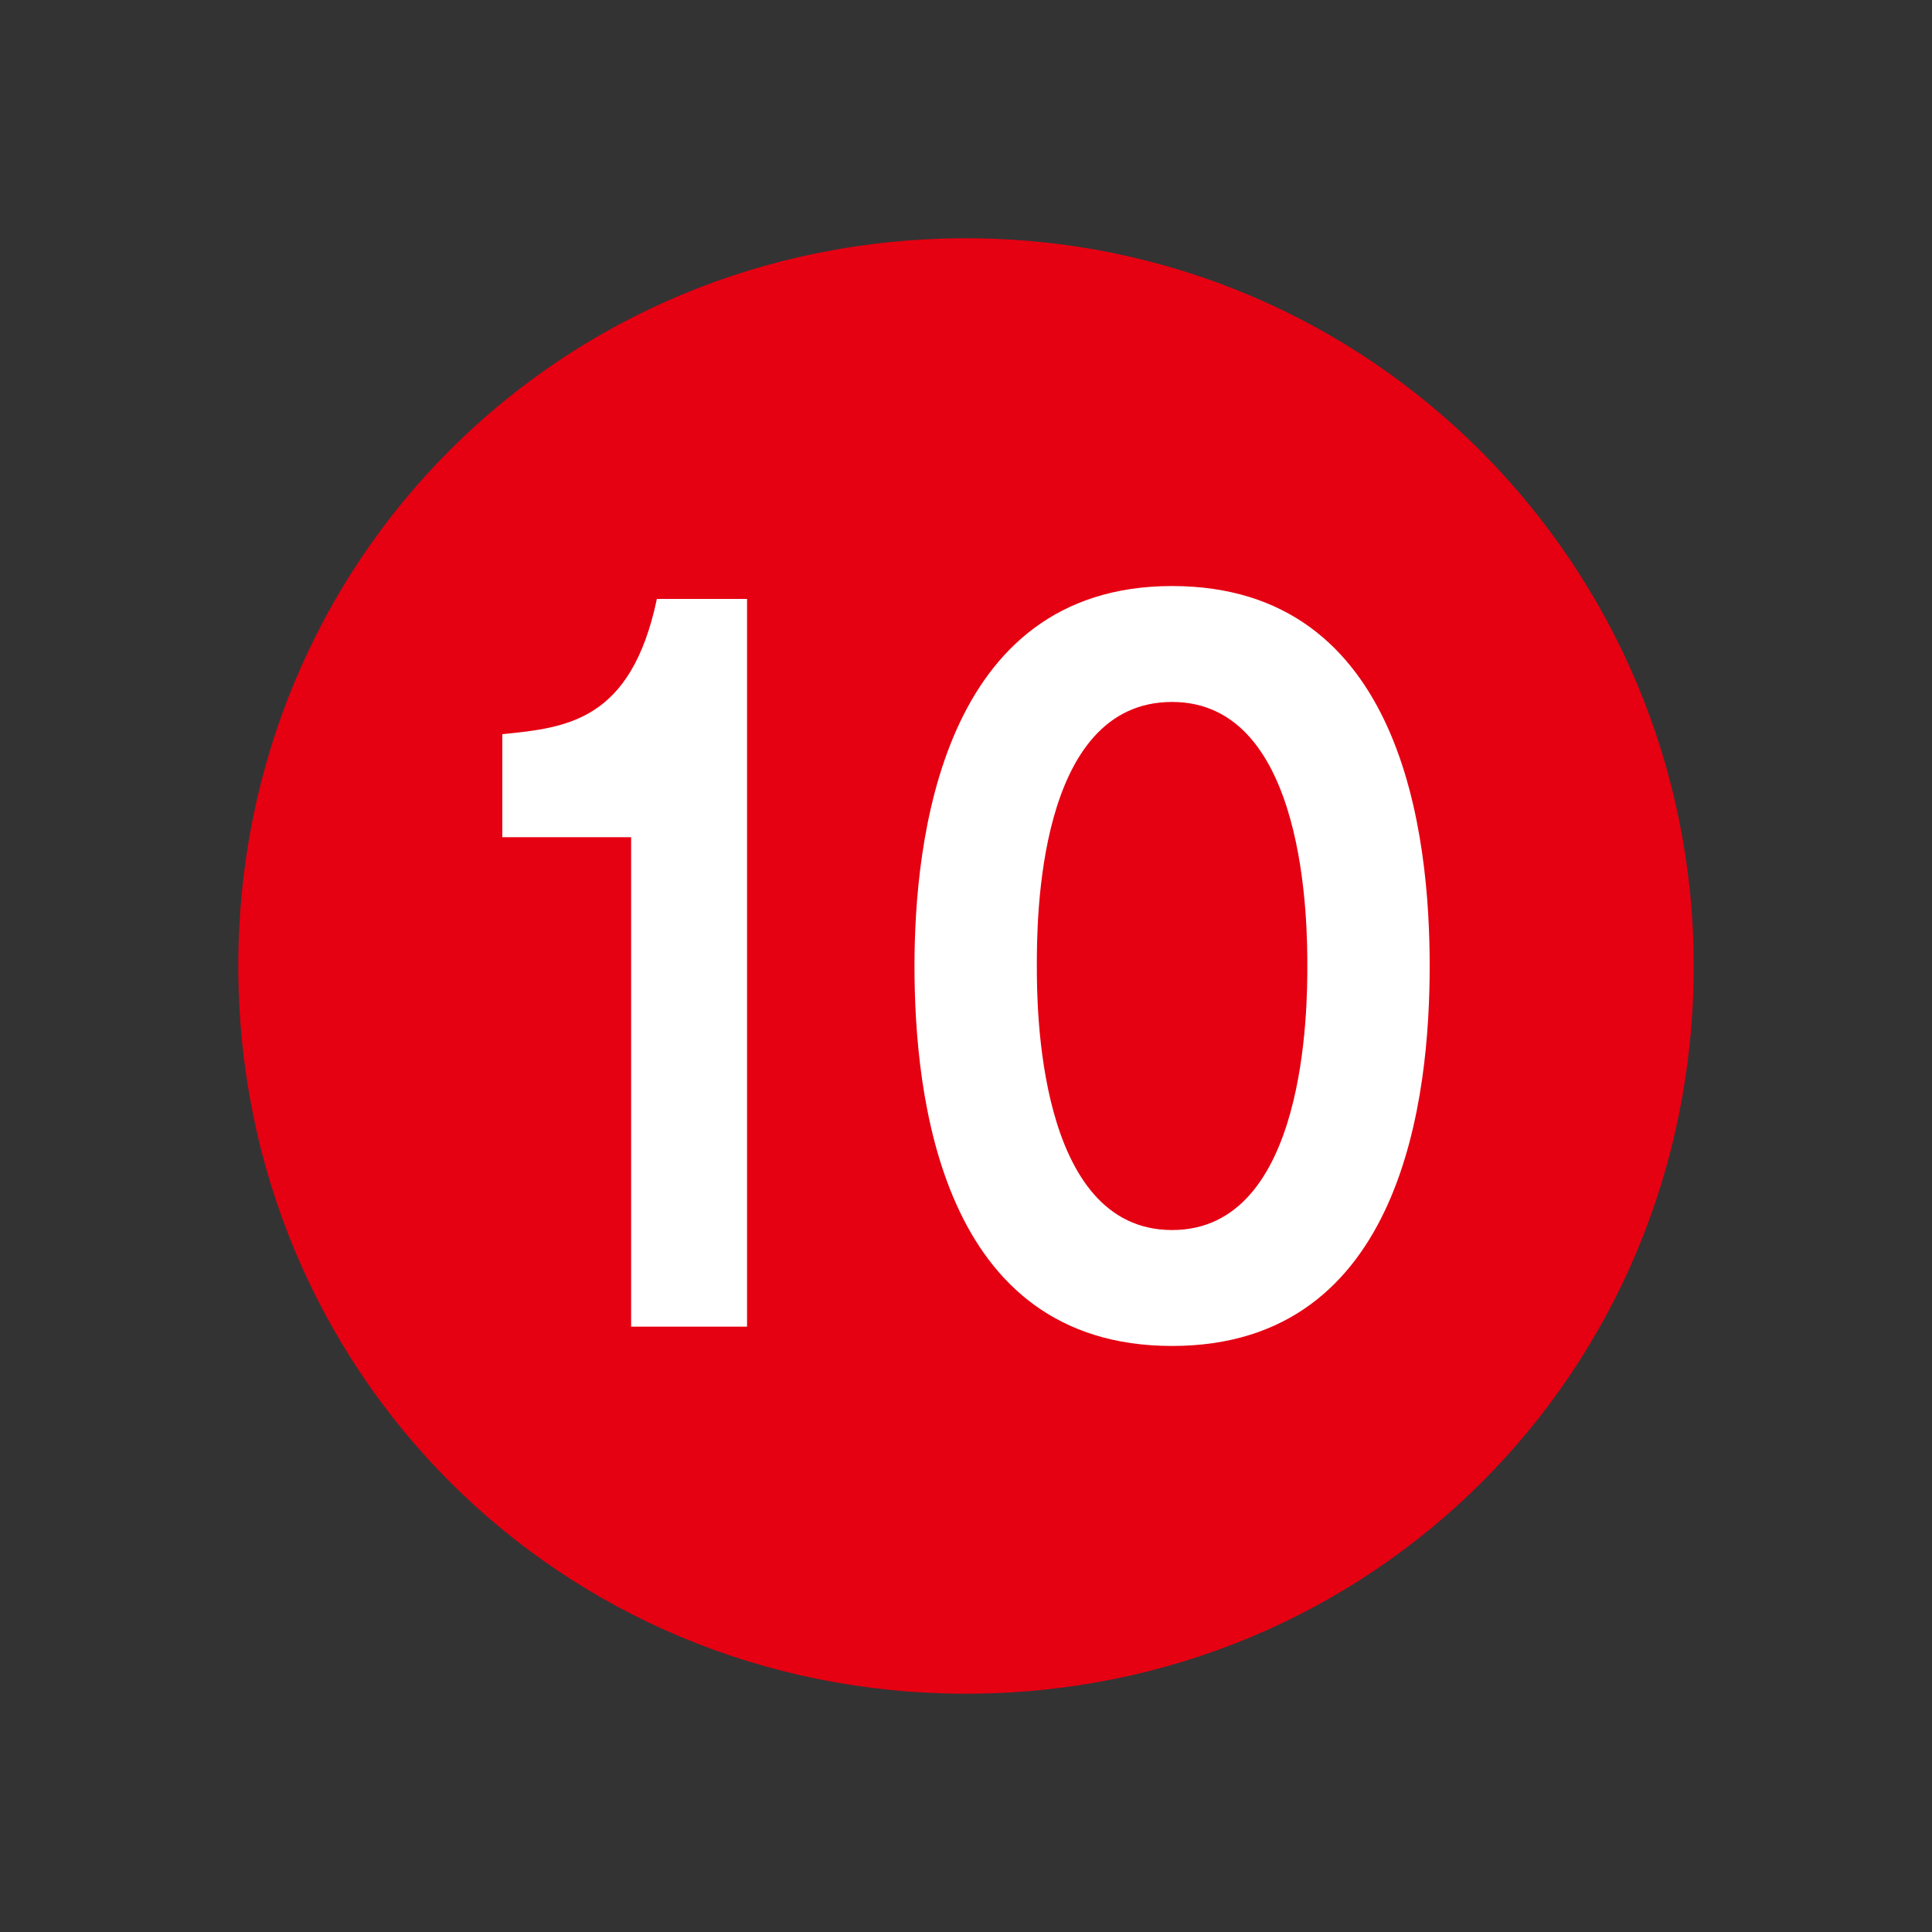
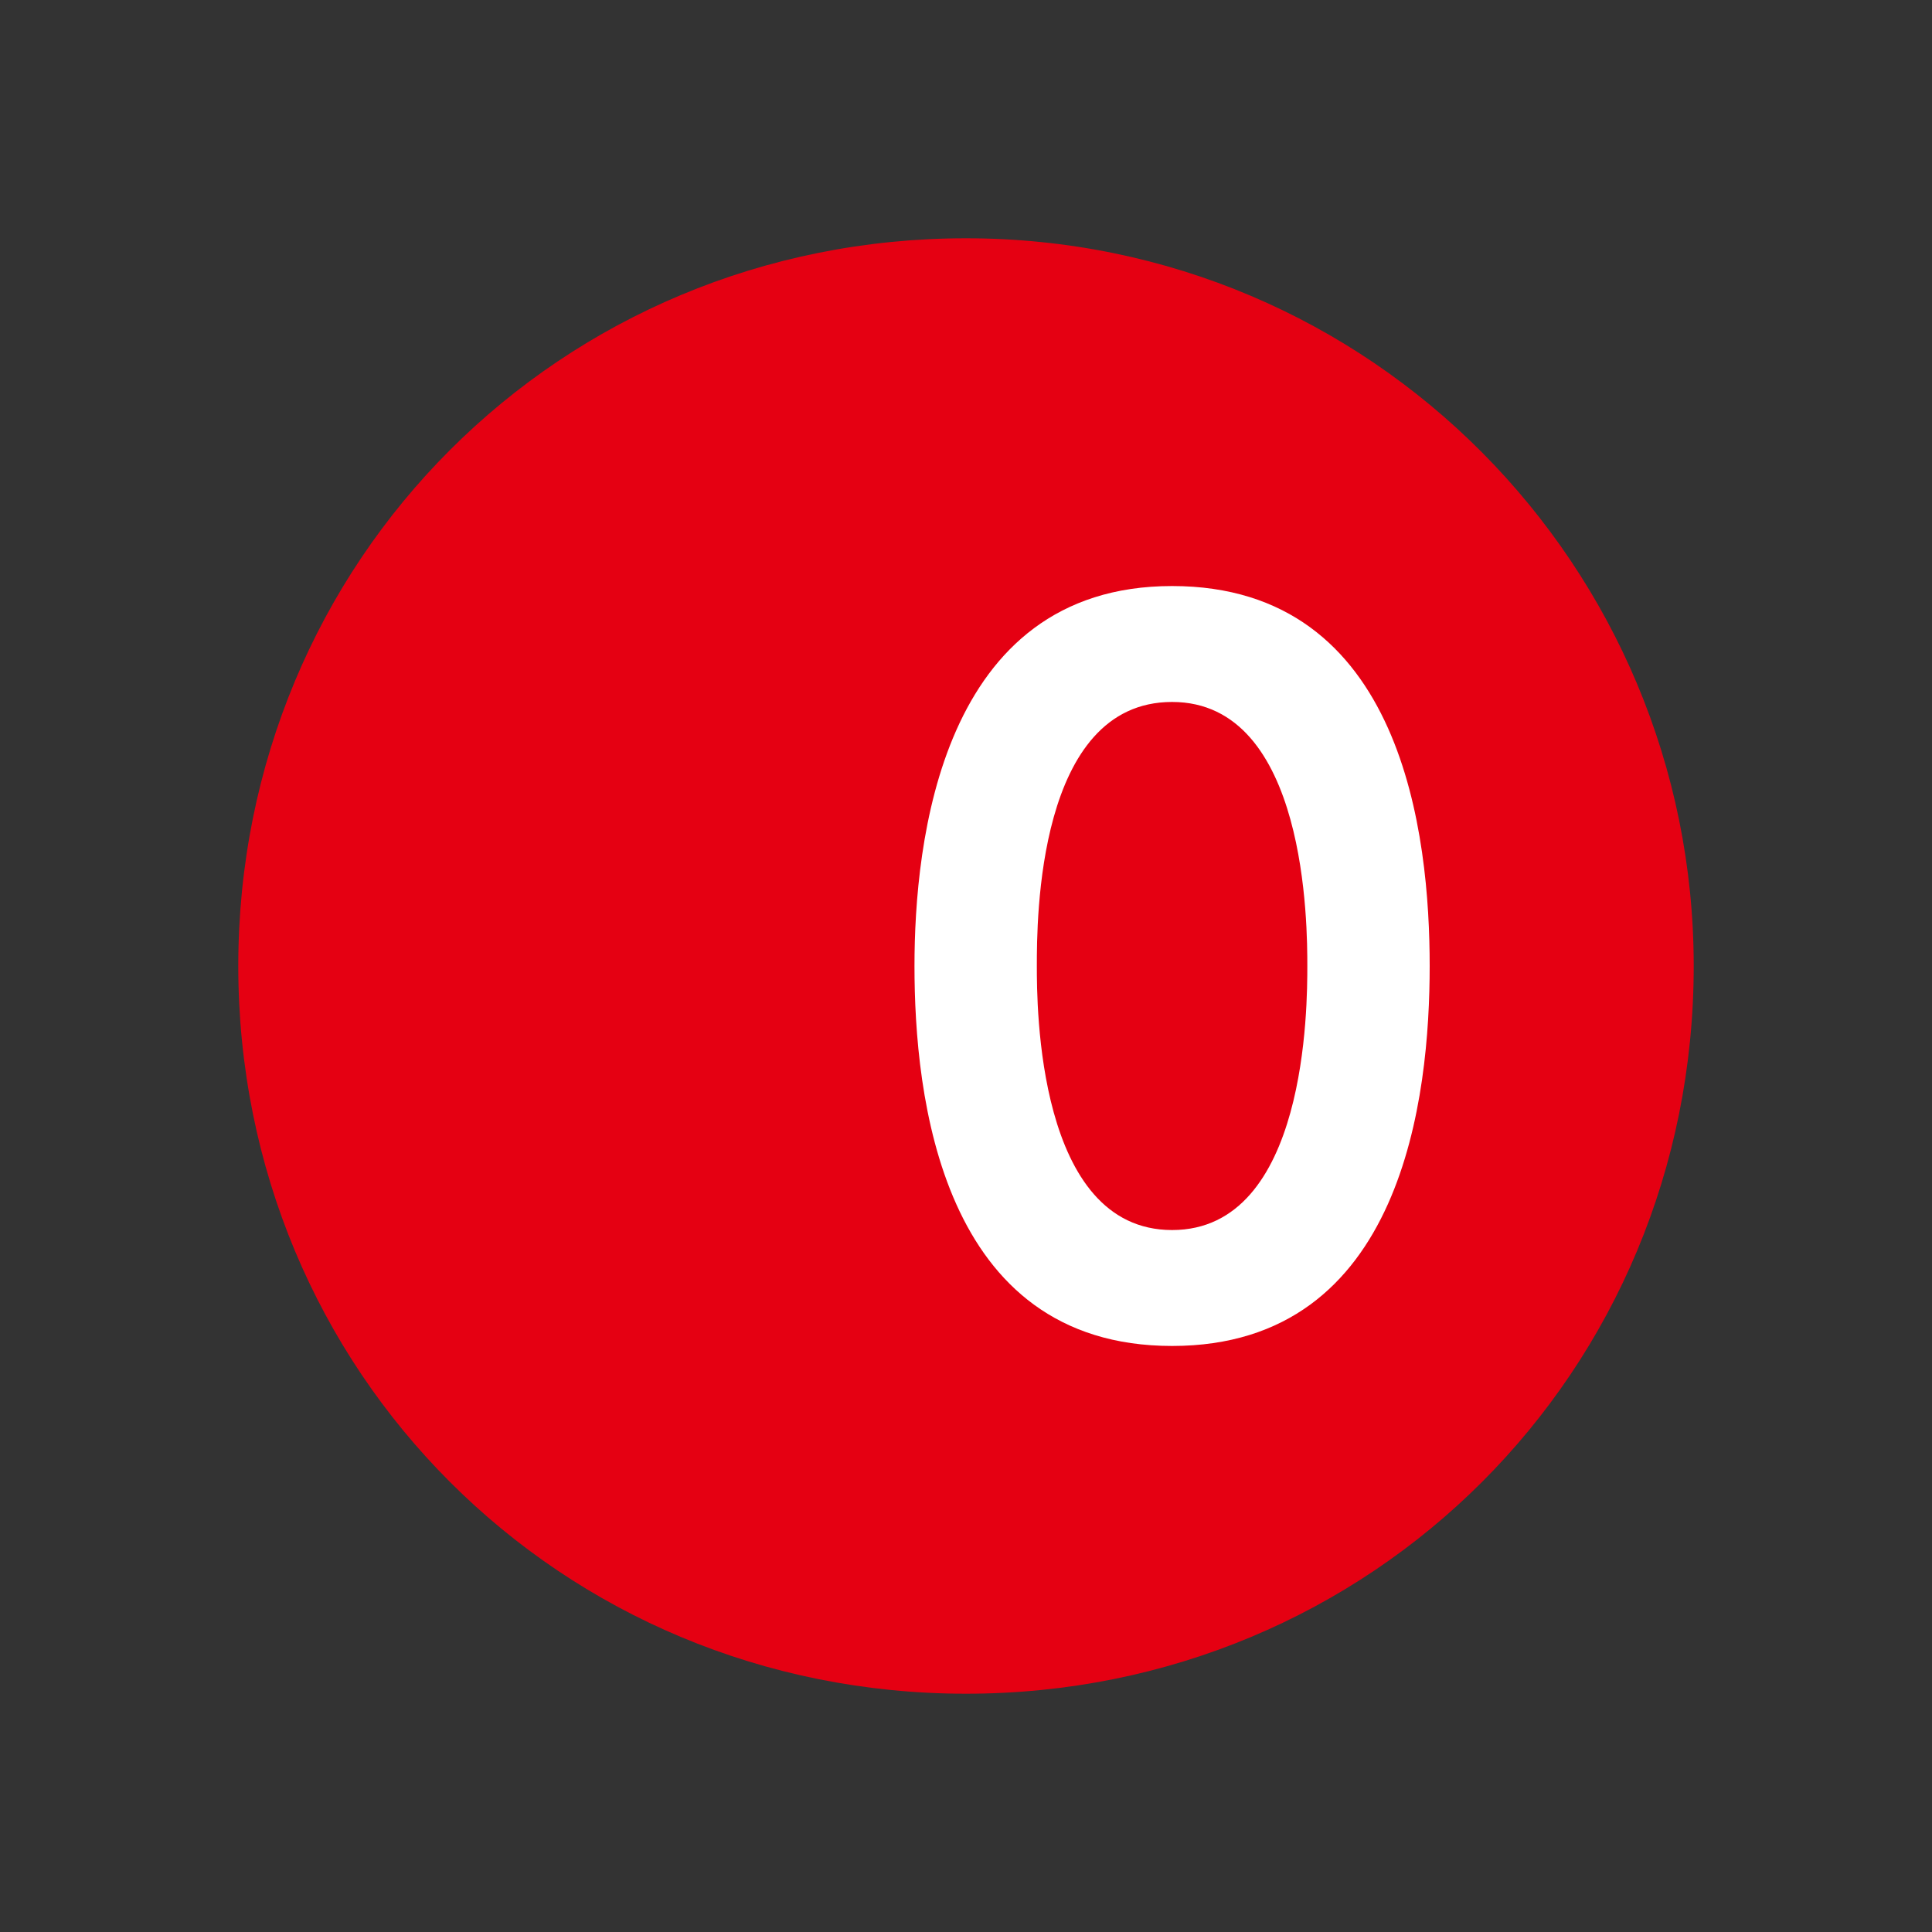
<svg xmlns="http://www.w3.org/2000/svg" version="1.1" id="レイヤー_1" x="0px" y="0px" width="30px" height="30px" viewBox="0 0 30 30" enable-background="new 0 0 30 30" xml:space="preserve">
  <rect x="0" y="0" width="30" height="30" fill="#333333" stroke="none" />
  <g>
    <path fill="#E50012" d="M15,26.3C8.7,26.3,3.7,21.3,3.7,15C3.7,8.7,8.7,3.7,15,3.7c6.3,0,11.3,5.1,11.3,11.3   C26.3,21.3,21.3,26.3,15,26.3z" />
    <g>
-       <path fill="#FFFFFF" d="M11.6,20.6H9.8V13h-2v-1.6c1-0.1,2-0.2,2.4-2.1h1.4V20.6z" />
      <path fill="#FFFFFF" d="M22.2,15c0,2-0.4,5.9-4,5.9c-3.6,0-4-3.9-4-5.9c0-1.9,0.4-5.9,4-5.9C21.8,9.1,22.2,13,22.2,15z M16.1,15    c0,0.6,0,4.1,2.1,4.1c2.1,0,2.1-3.5,2.1-4.1s0-4.1-2.1-4.1C16.1,10.9,16.1,14.3,16.1,15z" />
    </g>
  </g>
</svg>